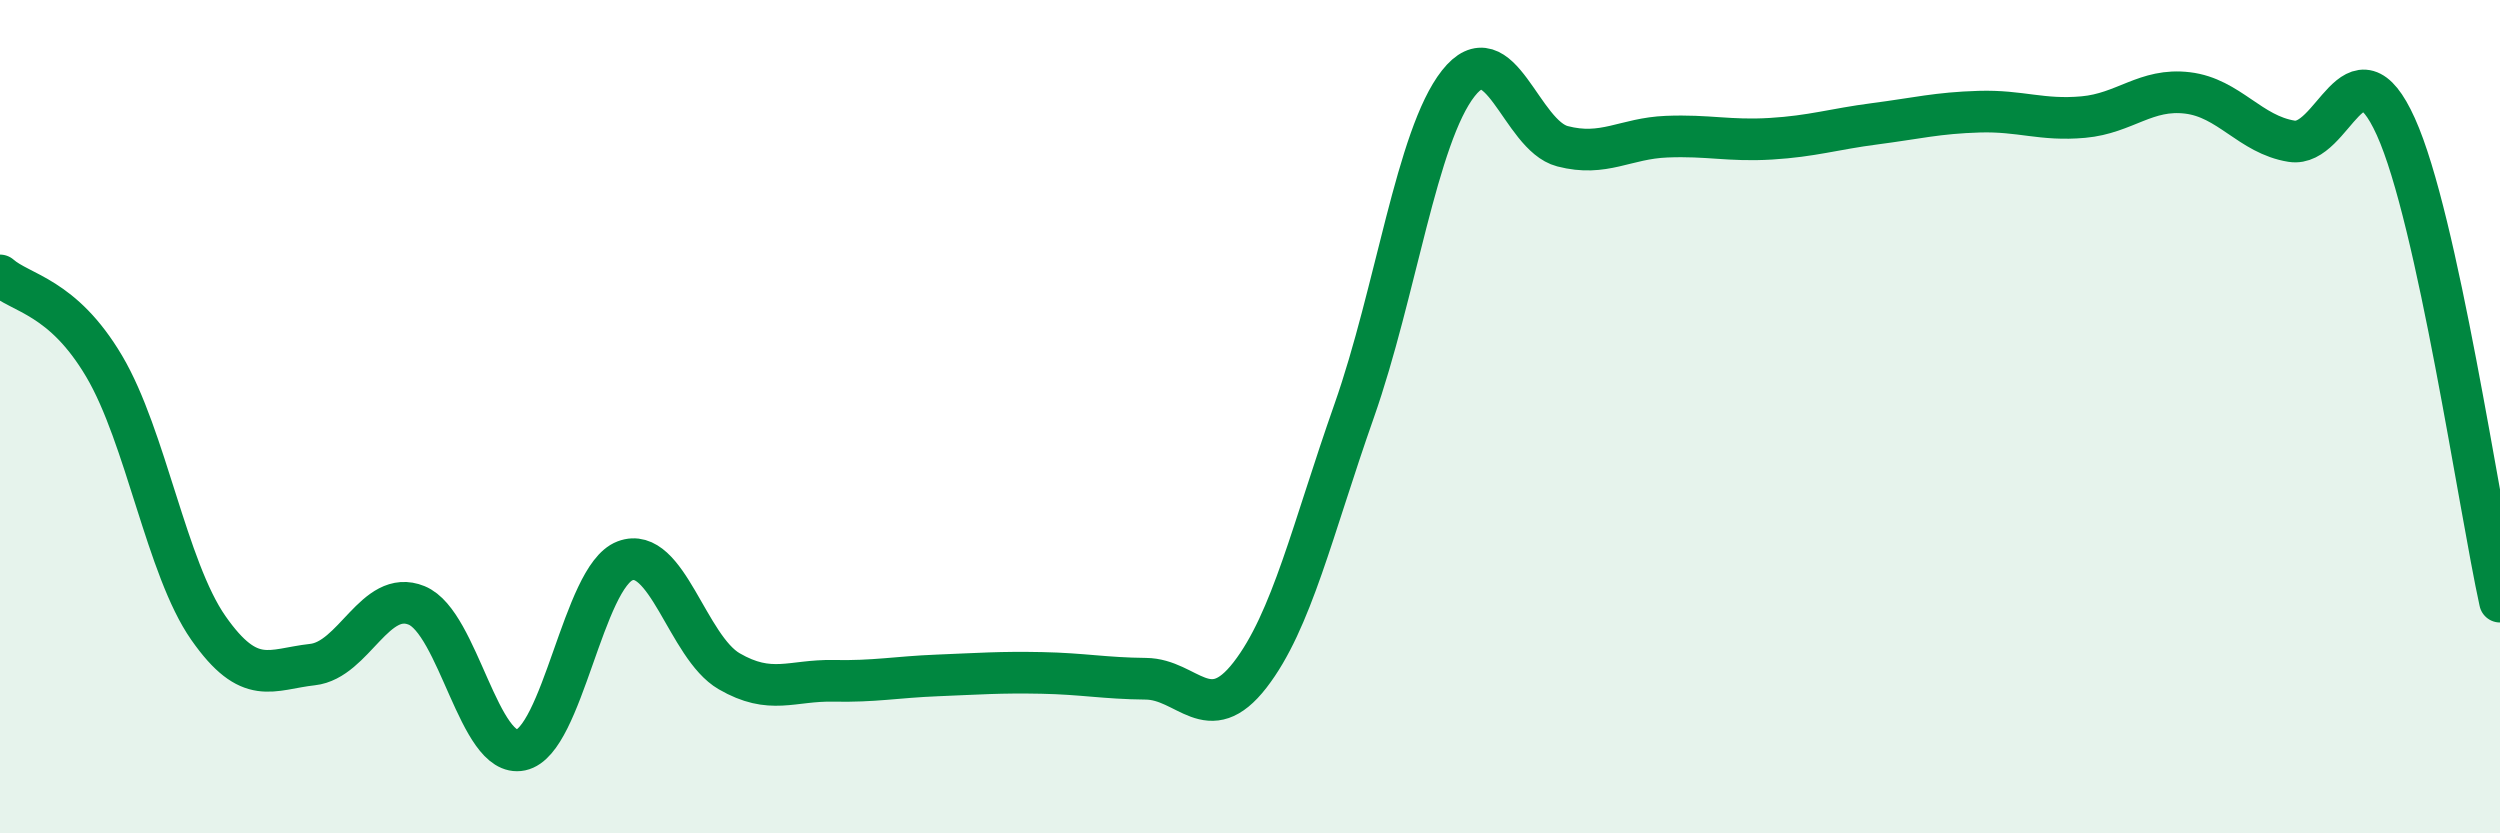
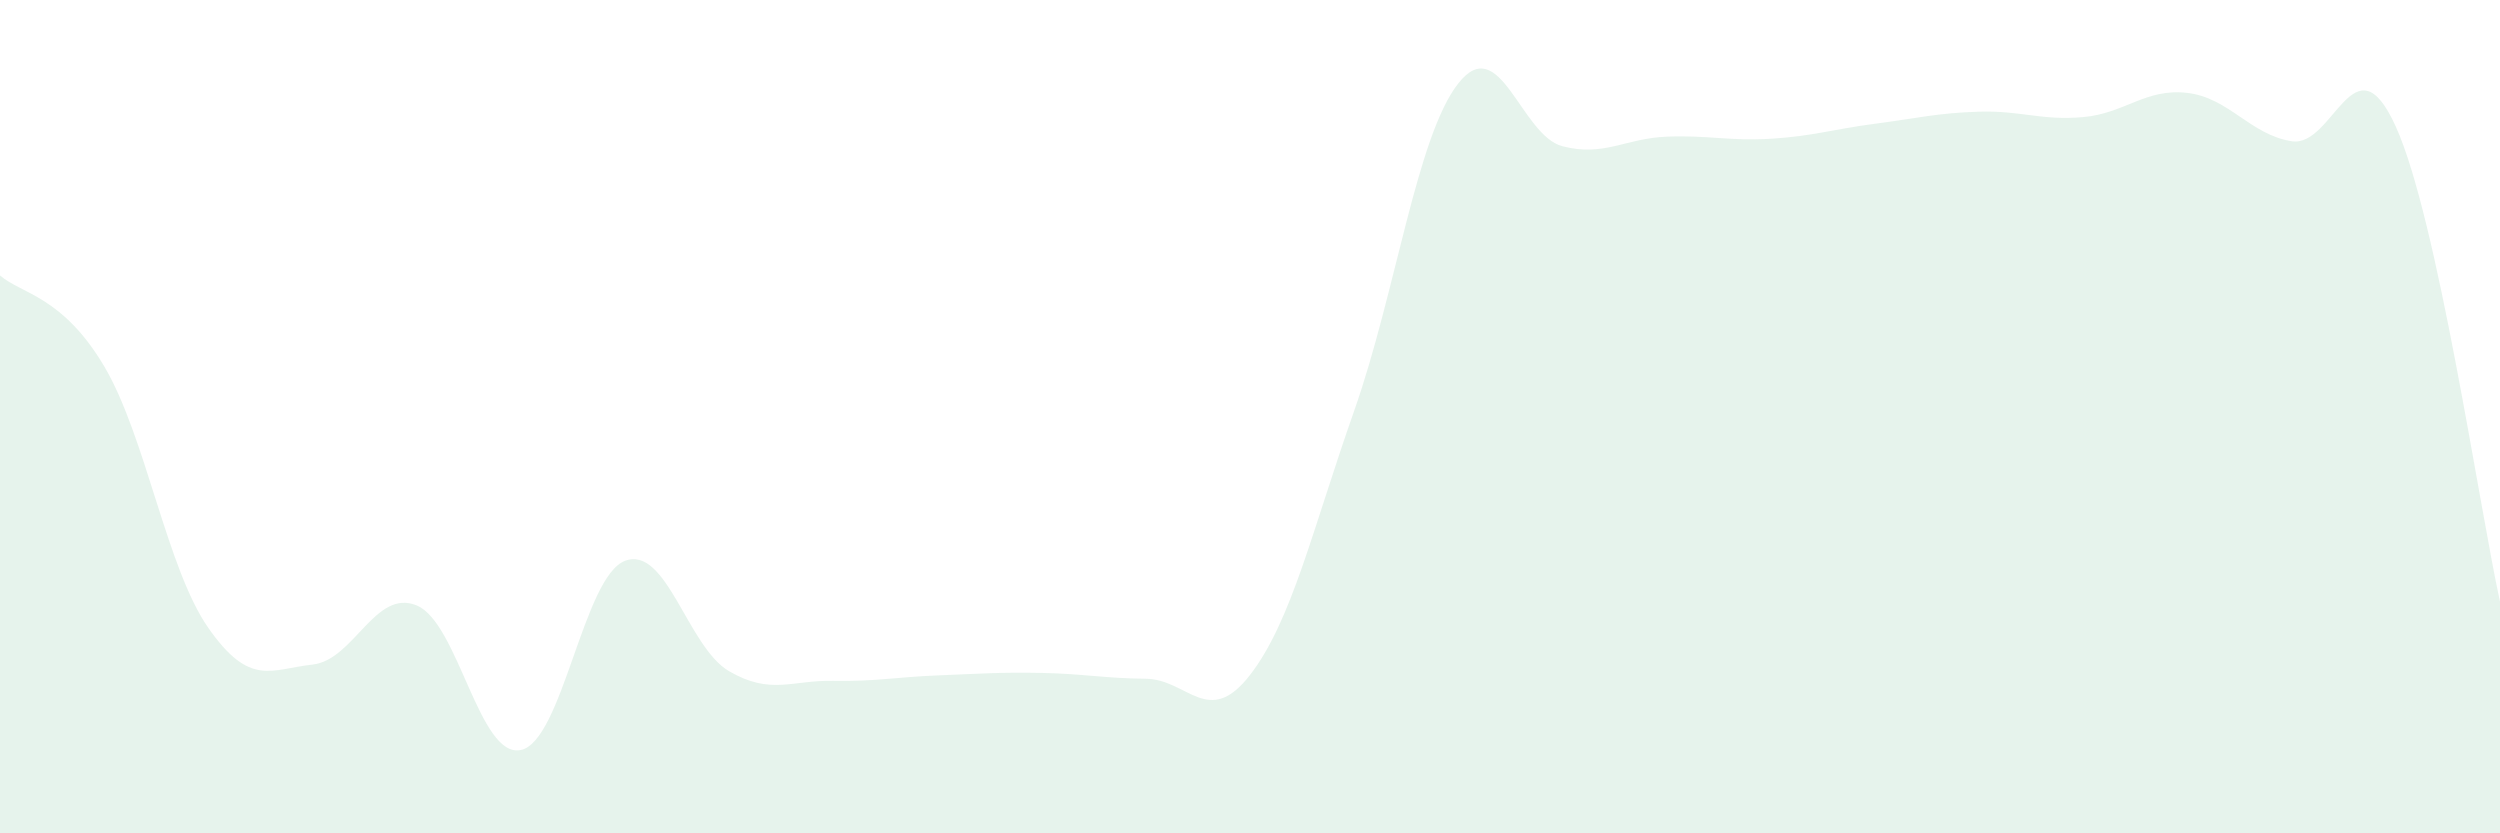
<svg xmlns="http://www.w3.org/2000/svg" width="60" height="20" viewBox="0 0 60 20">
  <path d="M 0,6.61 C 0.5,7.05 1.5,7.1 2.5,8.79 C 3.5,10.48 4,13.64 5,15.07 C 6,16.5 6.5,16.06 7.5,15.95 C 8.5,15.84 9,14.12 10,14.53 C 11,14.94 11.5,18.21 12.5,18 C 13.5,17.79 14,13.84 15,13.46 C 16,13.08 16.5,15.53 17.5,16.11 C 18.5,16.69 19,16.32 20,16.34 C 21,16.36 21.5,16.25 22.5,16.21 C 23.5,16.17 24,16.13 25,16.15 C 26,16.17 26.5,16.28 27.5,16.29 C 28.5,16.3 29,17.49 30,16.2 C 31,14.91 31.5,12.7 32.5,9.86 C 33.5,7.02 34,3.27 35,2 C 36,0.73 36.5,3.25 37.5,3.51 C 38.5,3.77 39,3.32 40,3.28 C 41,3.24 41.5,3.39 42.5,3.33 C 43.5,3.27 44,3.1 45,2.97 C 46,2.84 46.5,2.71 47.5,2.68 C 48.5,2.65 49,2.9 50,2.81 C 51,2.72 51.5,2.11 52.5,2.23 C 53.5,2.35 54,3.23 55,3.39 C 56,3.55 56.5,0.83 57.5,3.04 C 58.5,5.25 59.5,12.16 60,14.44L60 20L0 20Z" fill="#008740" opacity="0.1" stroke-linecap="round" stroke-linejoin="round" />
-   <path d="M 0,6.61 C 0.5,7.05 1.5,7.1 2.5,8.79 C 3.5,10.48 4,13.64 5,15.07 C 6,16.5 6.5,16.06 7.5,15.95 C 8.5,15.84 9,14.12 10,14.53 C 11,14.94 11.5,18.21 12.5,18 C 13.5,17.79 14,13.84 15,13.46 C 16,13.08 16.5,15.53 17.5,16.11 C 18.5,16.69 19,16.32 20,16.34 C 21,16.36 21.5,16.25 22.5,16.21 C 23.5,16.17 24,16.13 25,16.15 C 26,16.17 26.5,16.28 27.5,16.29 C 28.5,16.3 29,17.49 30,16.2 C 31,14.91 31.5,12.7 32.5,9.86 C 33.5,7.02 34,3.27 35,2 C 36,0.73 36.5,3.25 37.5,3.51 C 38.5,3.77 39,3.32 40,3.28 C 41,3.24 41.5,3.39 42.5,3.33 C 43.5,3.27 44,3.1 45,2.97 C 46,2.84 46.5,2.71 47.5,2.68 C 48.5,2.65 49,2.9 50,2.81 C 51,2.72 51.5,2.11 52.5,2.23 C 53.5,2.35 54,3.23 55,3.39 C 56,3.55 56.5,0.83 57.5,3.04 C 58.5,5.25 59.5,12.16 60,14.44" stroke="#008740" stroke-width="1" fill="none" stroke-linecap="round" stroke-linejoin="round" />
</svg>